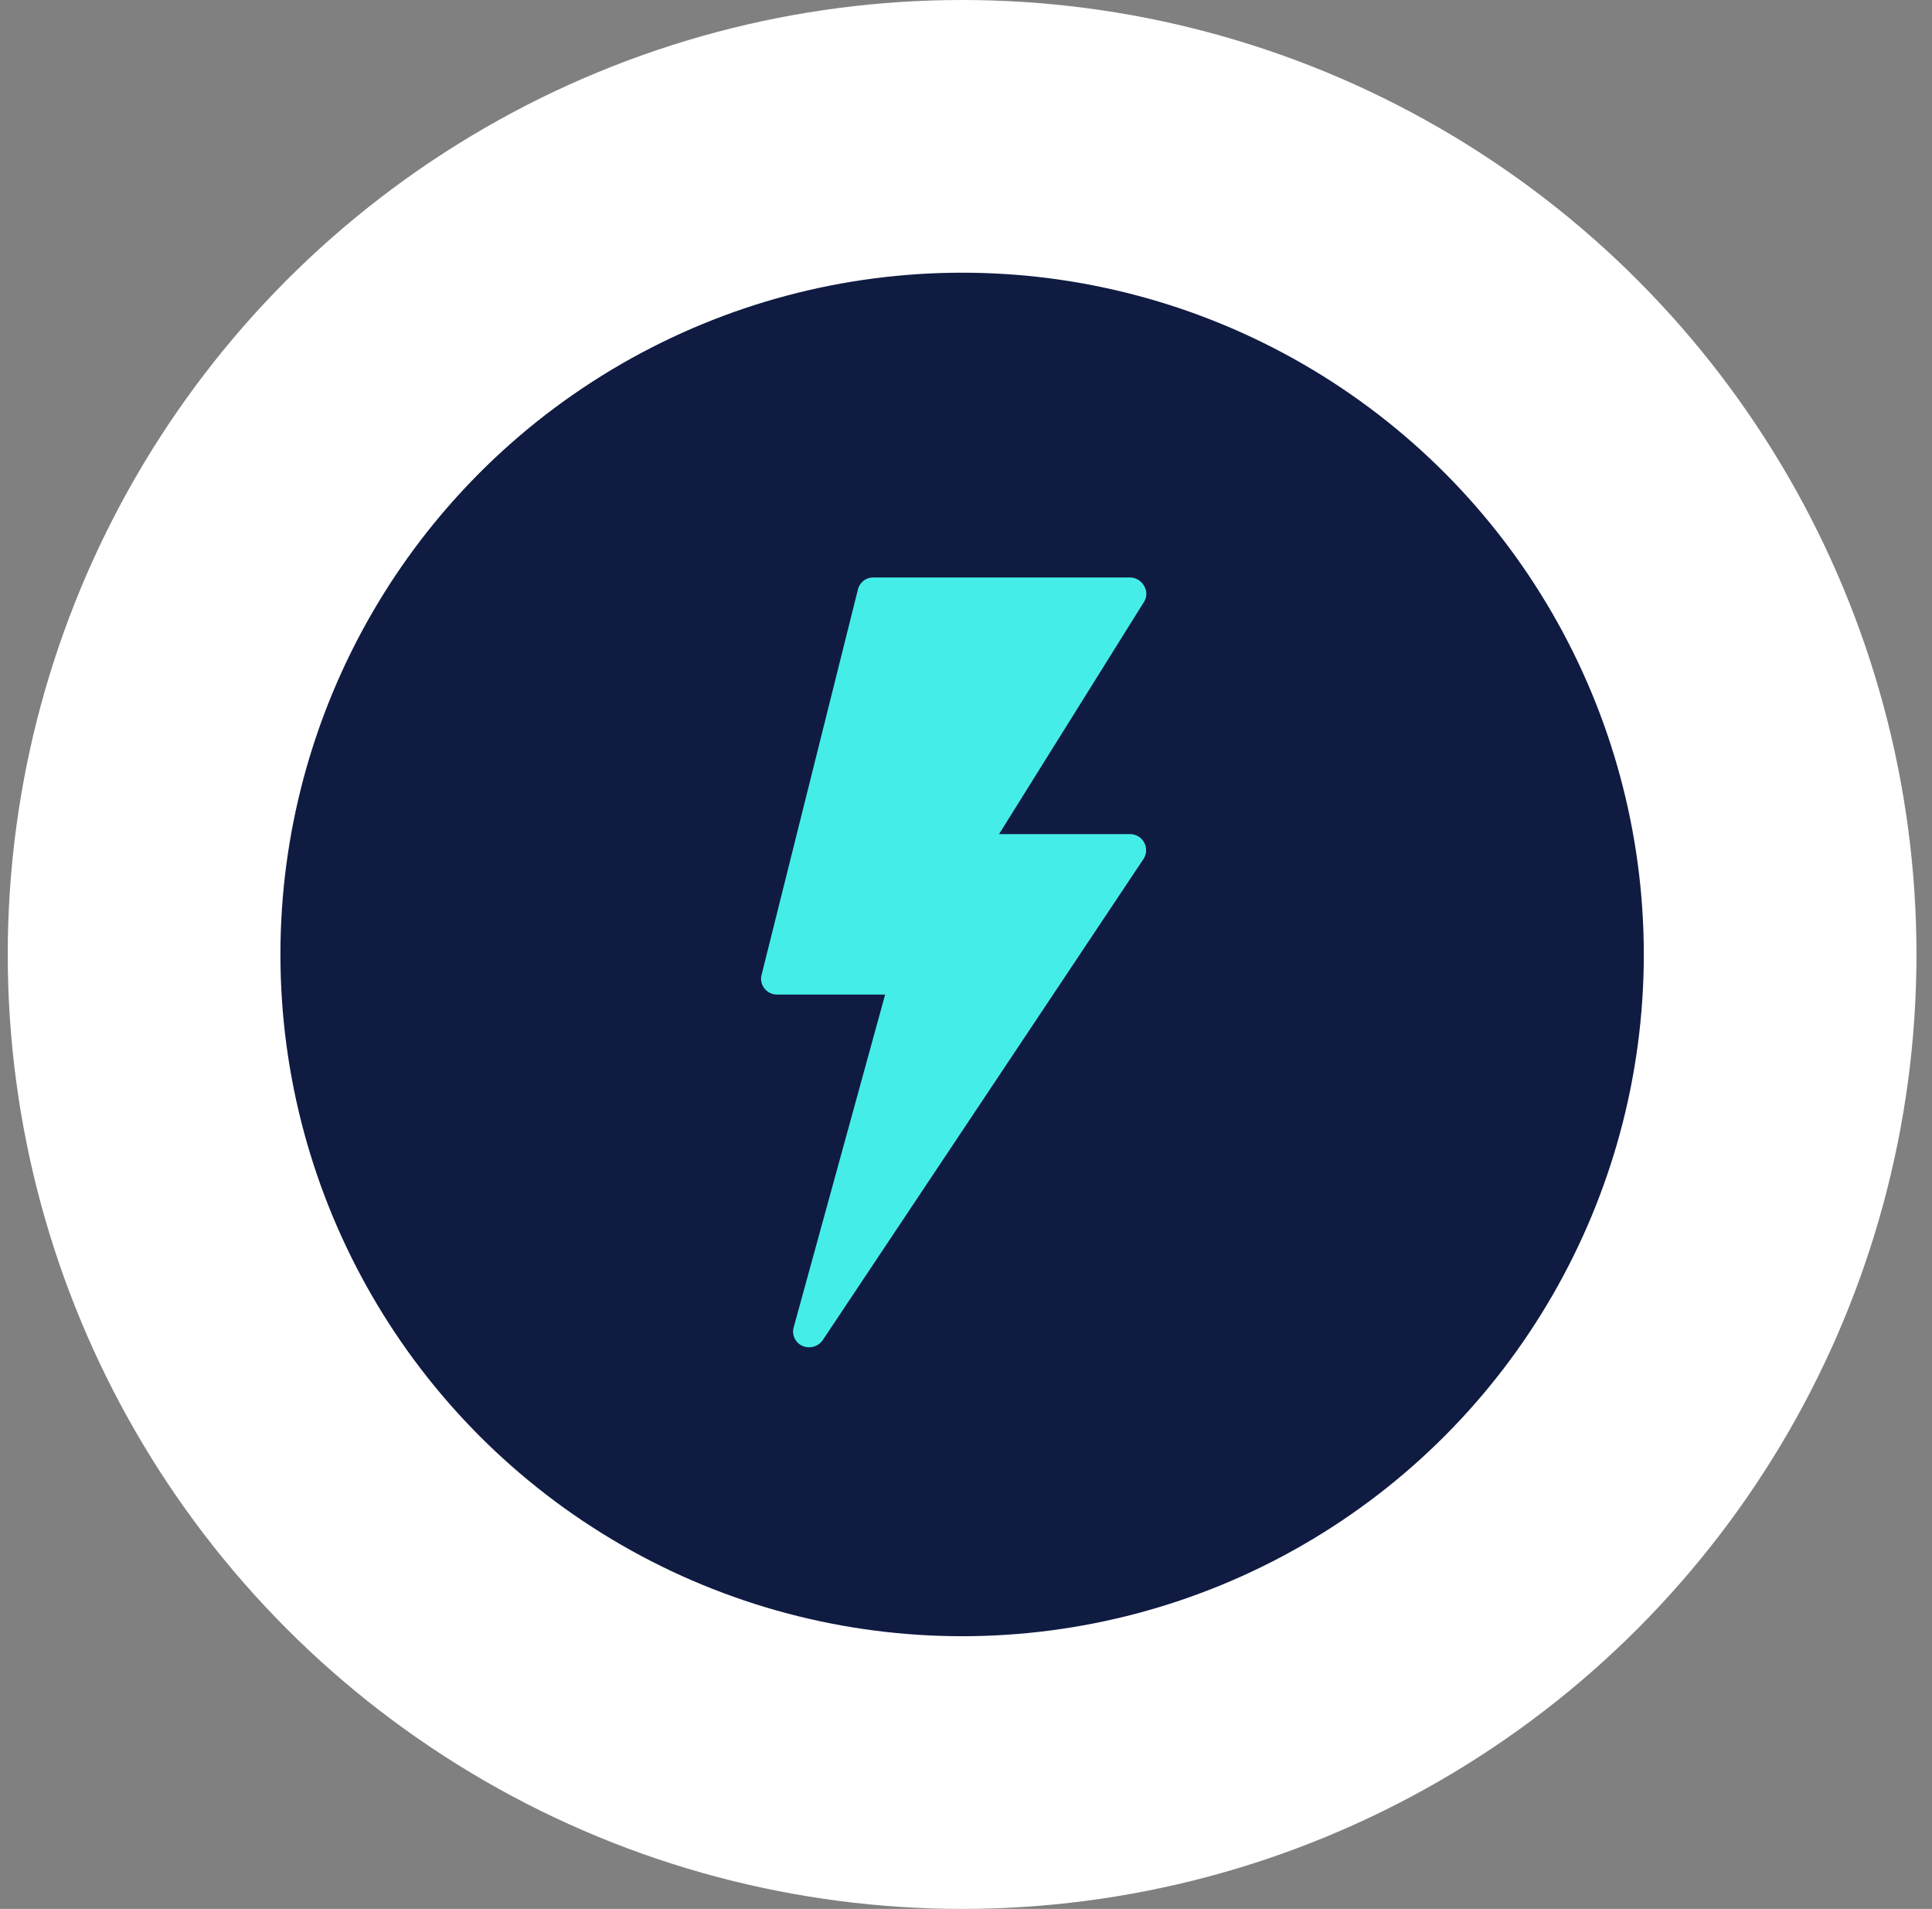
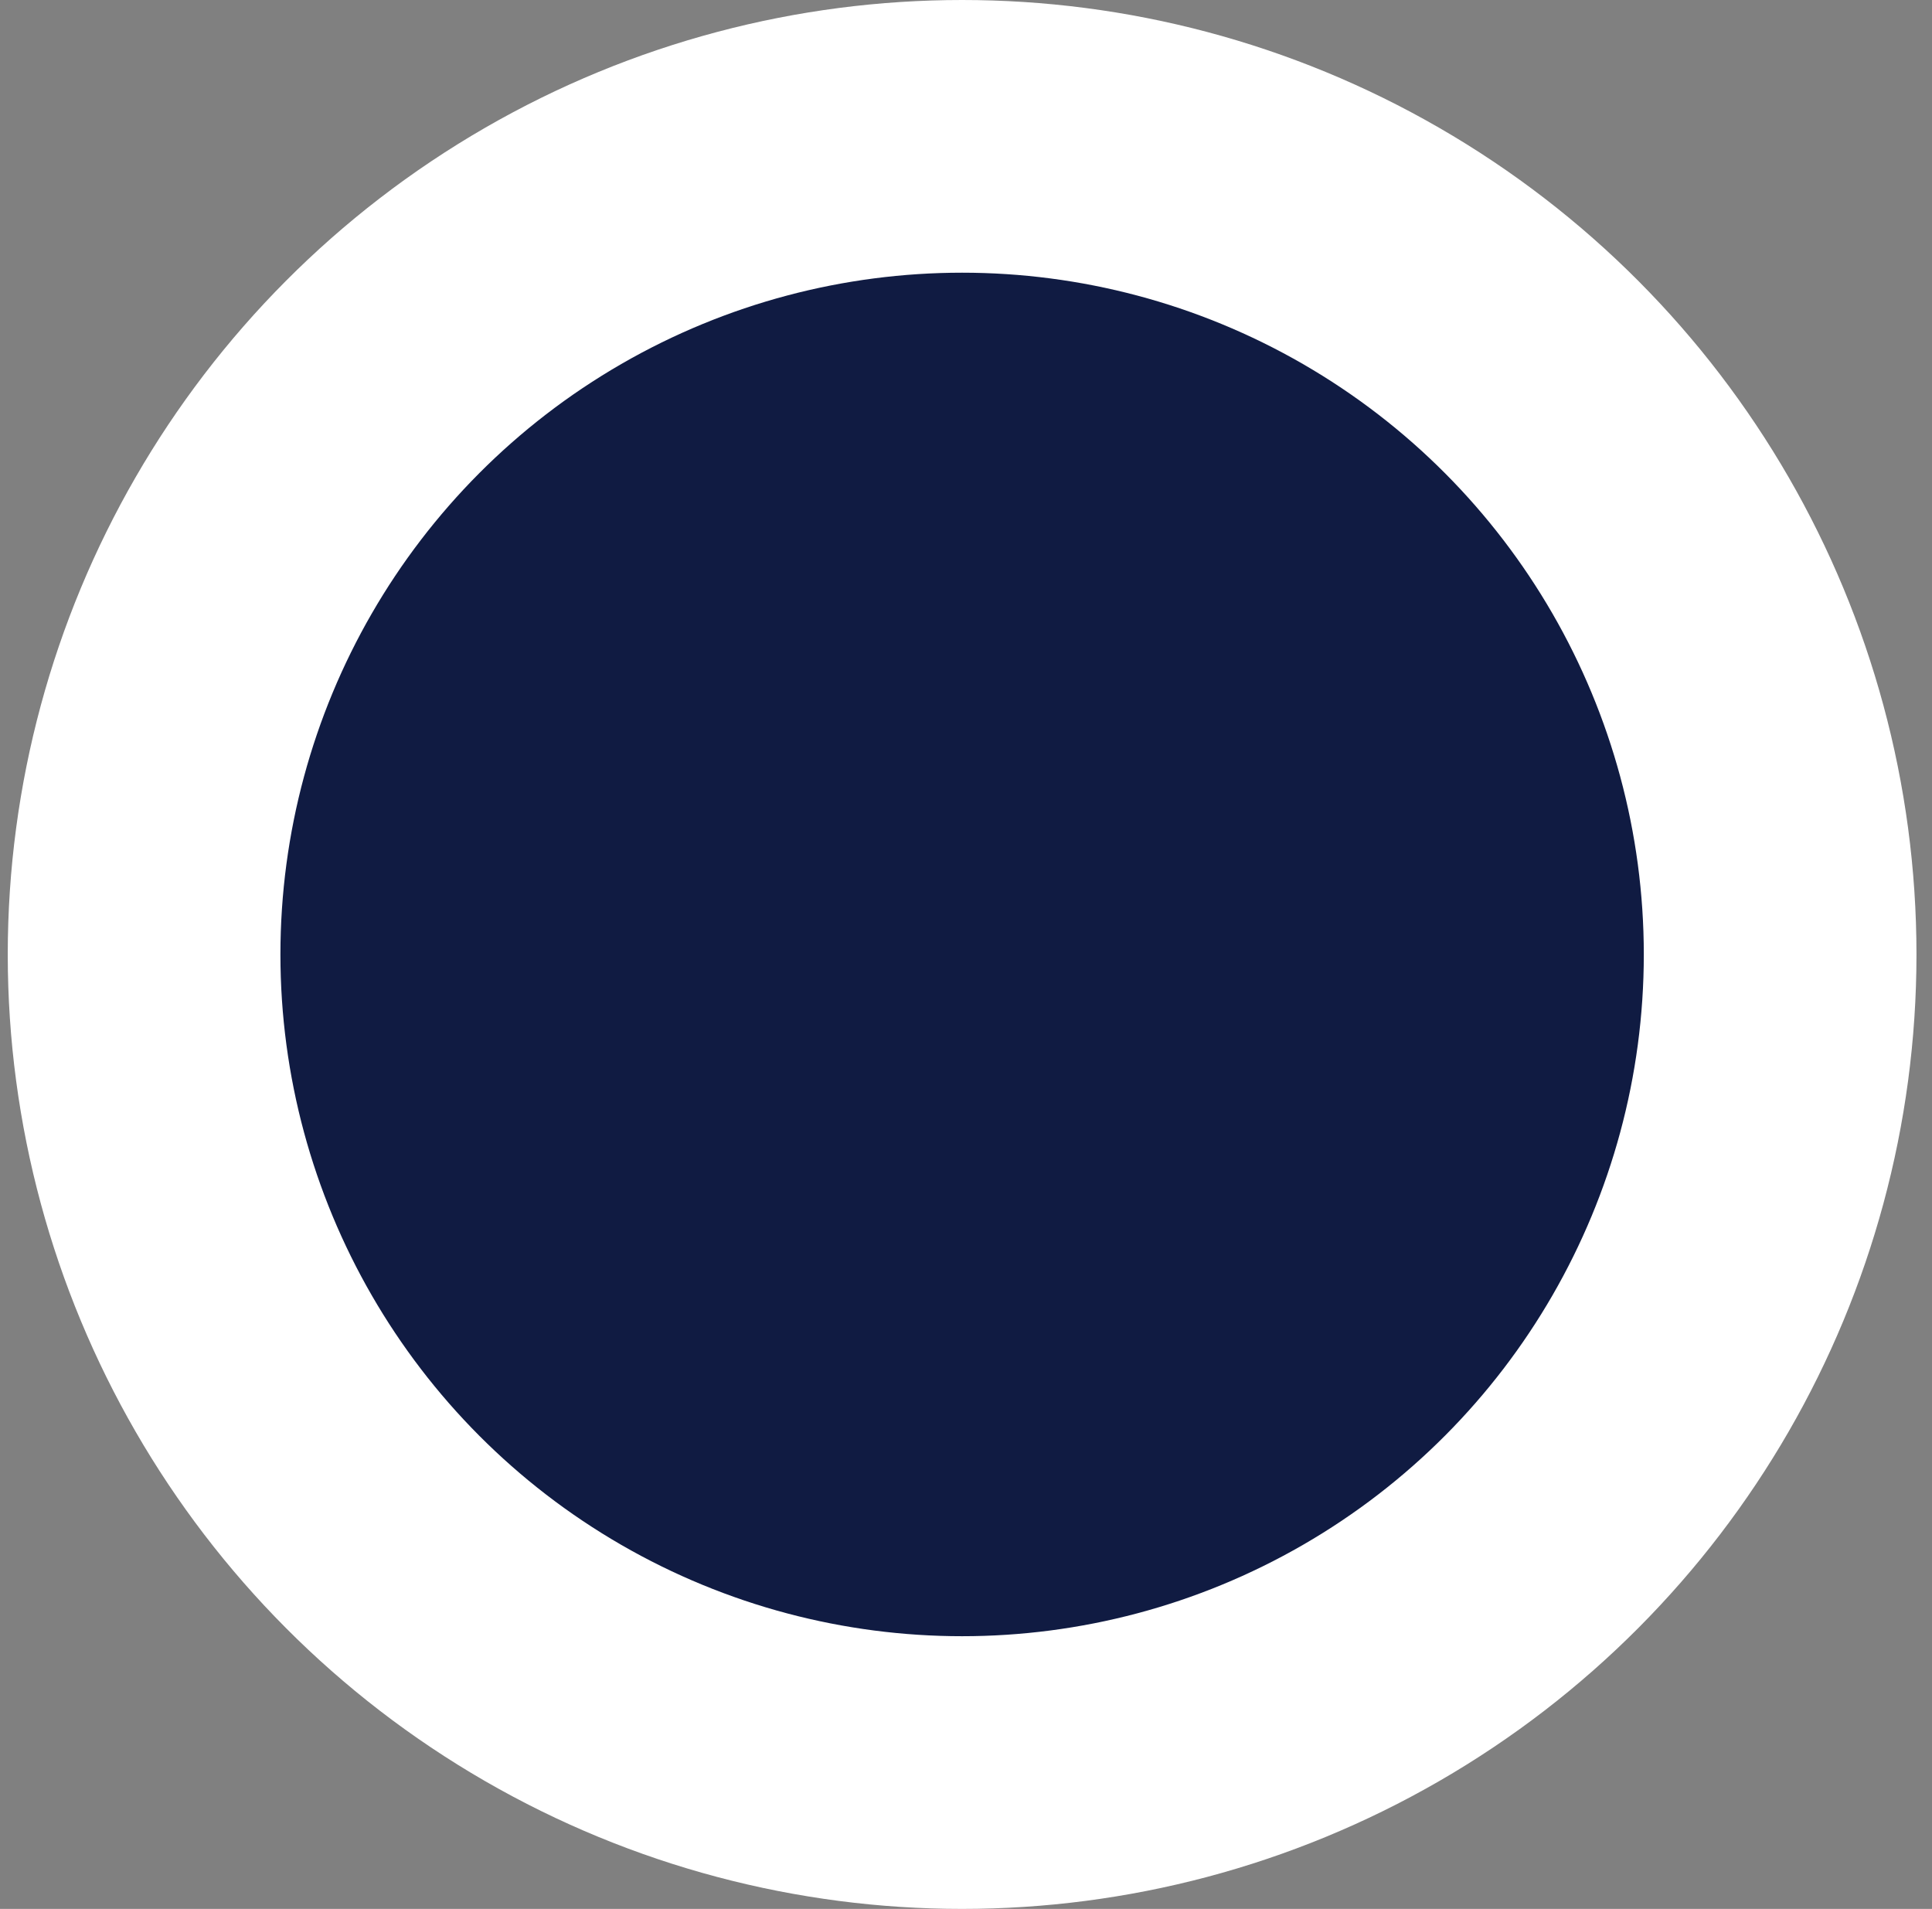
<svg xmlns="http://www.w3.org/2000/svg" width="83" height="82" viewBox="0 0 83 82" fill="none">
  <rect x="0" y="0" width="83" height="82" fill="#808080" stroke="none" />
  <circle cx="41.333" cy="41" r="41" fill="#fff" />
  <circle cx="41.333" cy="41" r="29.286" fill="#101B42" />
  <g clip-path="url(#jtr6gvxama)">
-     <path d="M48.569 35.832h-5.65l6.229-9.978a.648.648 0 0 0 0-.689.703.703 0 0 0-.58-.358H37.545a.675.675 0 0 0-.69.523L32.72 41.868a.66.66 0 0 0 .124.593.674.674 0 0 0 .565.262h4.617l-3.928 14.291a.675.675 0 0 0 .372.8.717.717 0 0 0 .868-.235L49.12 36.907a.69.69 0 0 0-.551-1.075z" fill="#45EDE9" />
-   </g>
+     </g>
  <defs>
    <clipPath id="jtr6gvxama">
      <path fill="#fff" transform="translate(24.451 24.807)" d="M0 0h33.076v33.076H0z" />
    </clipPath>
  </defs>
</svg>